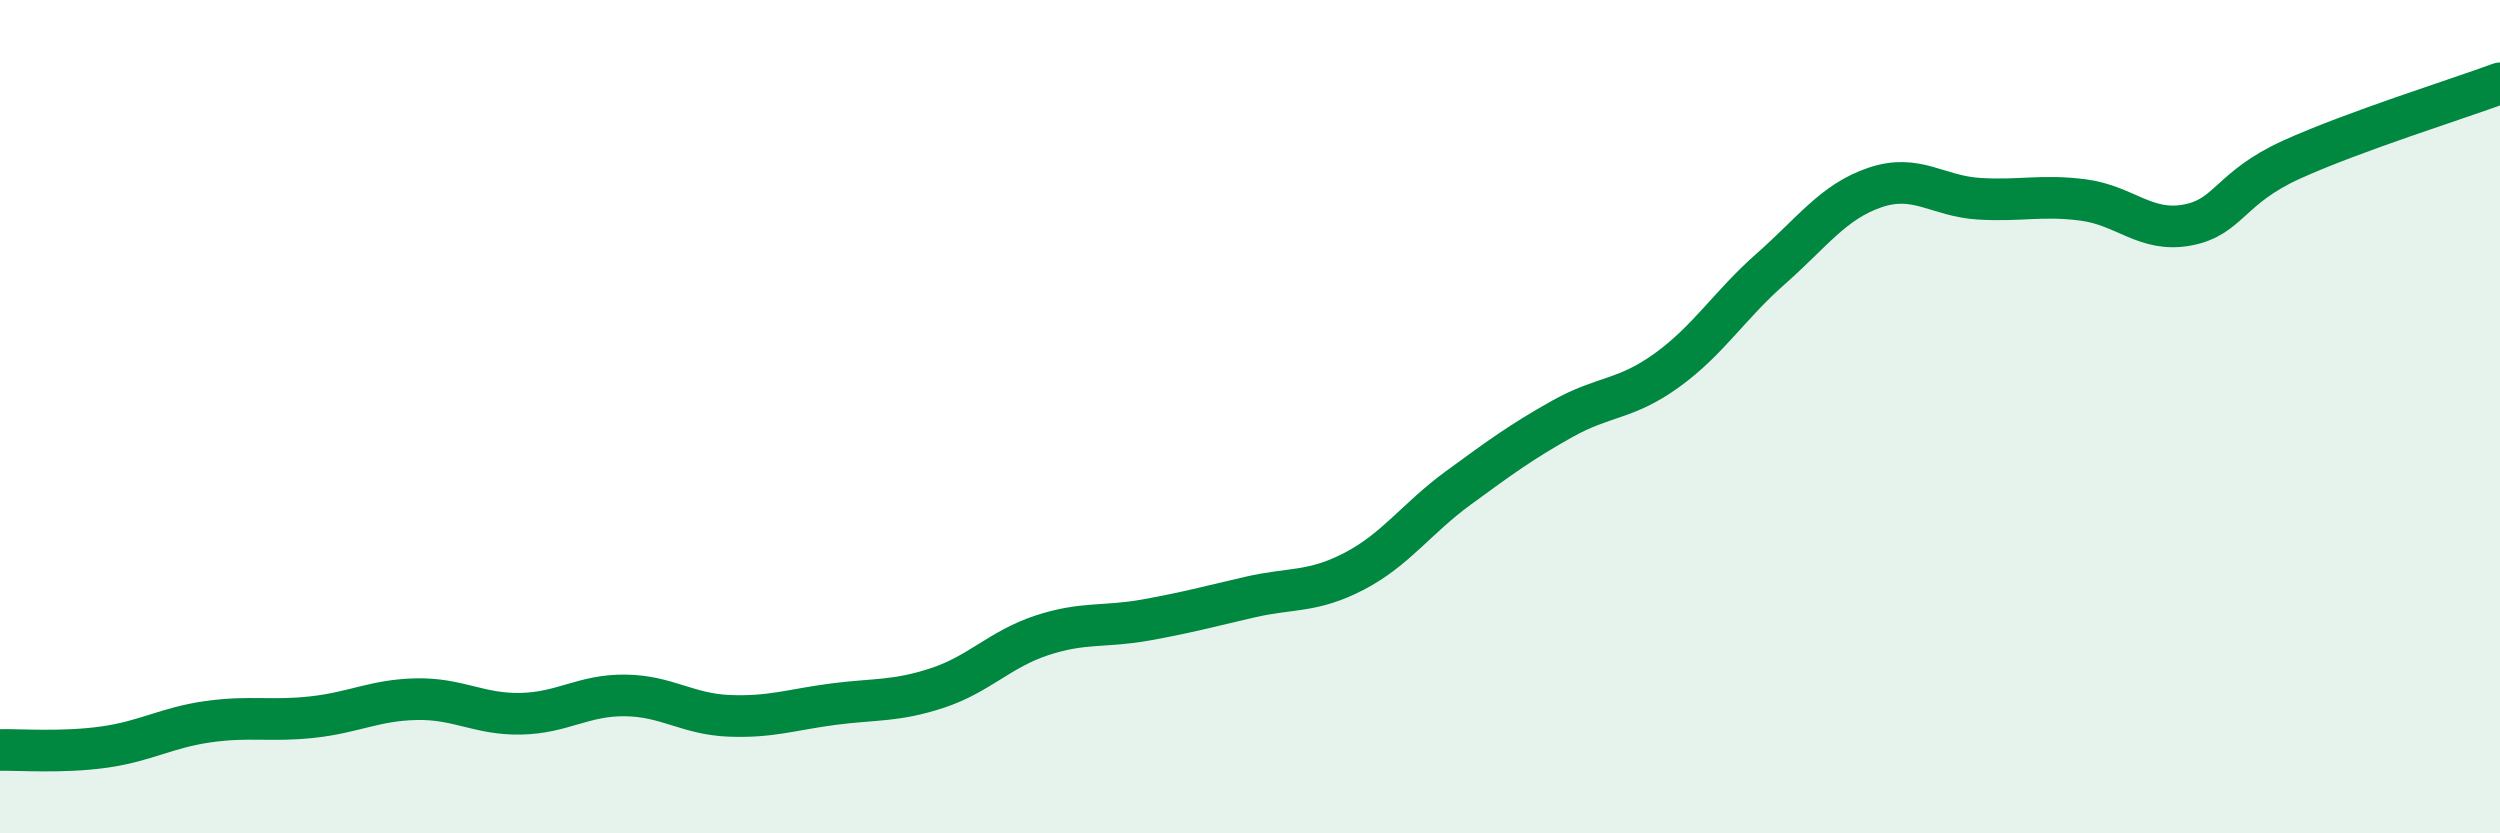
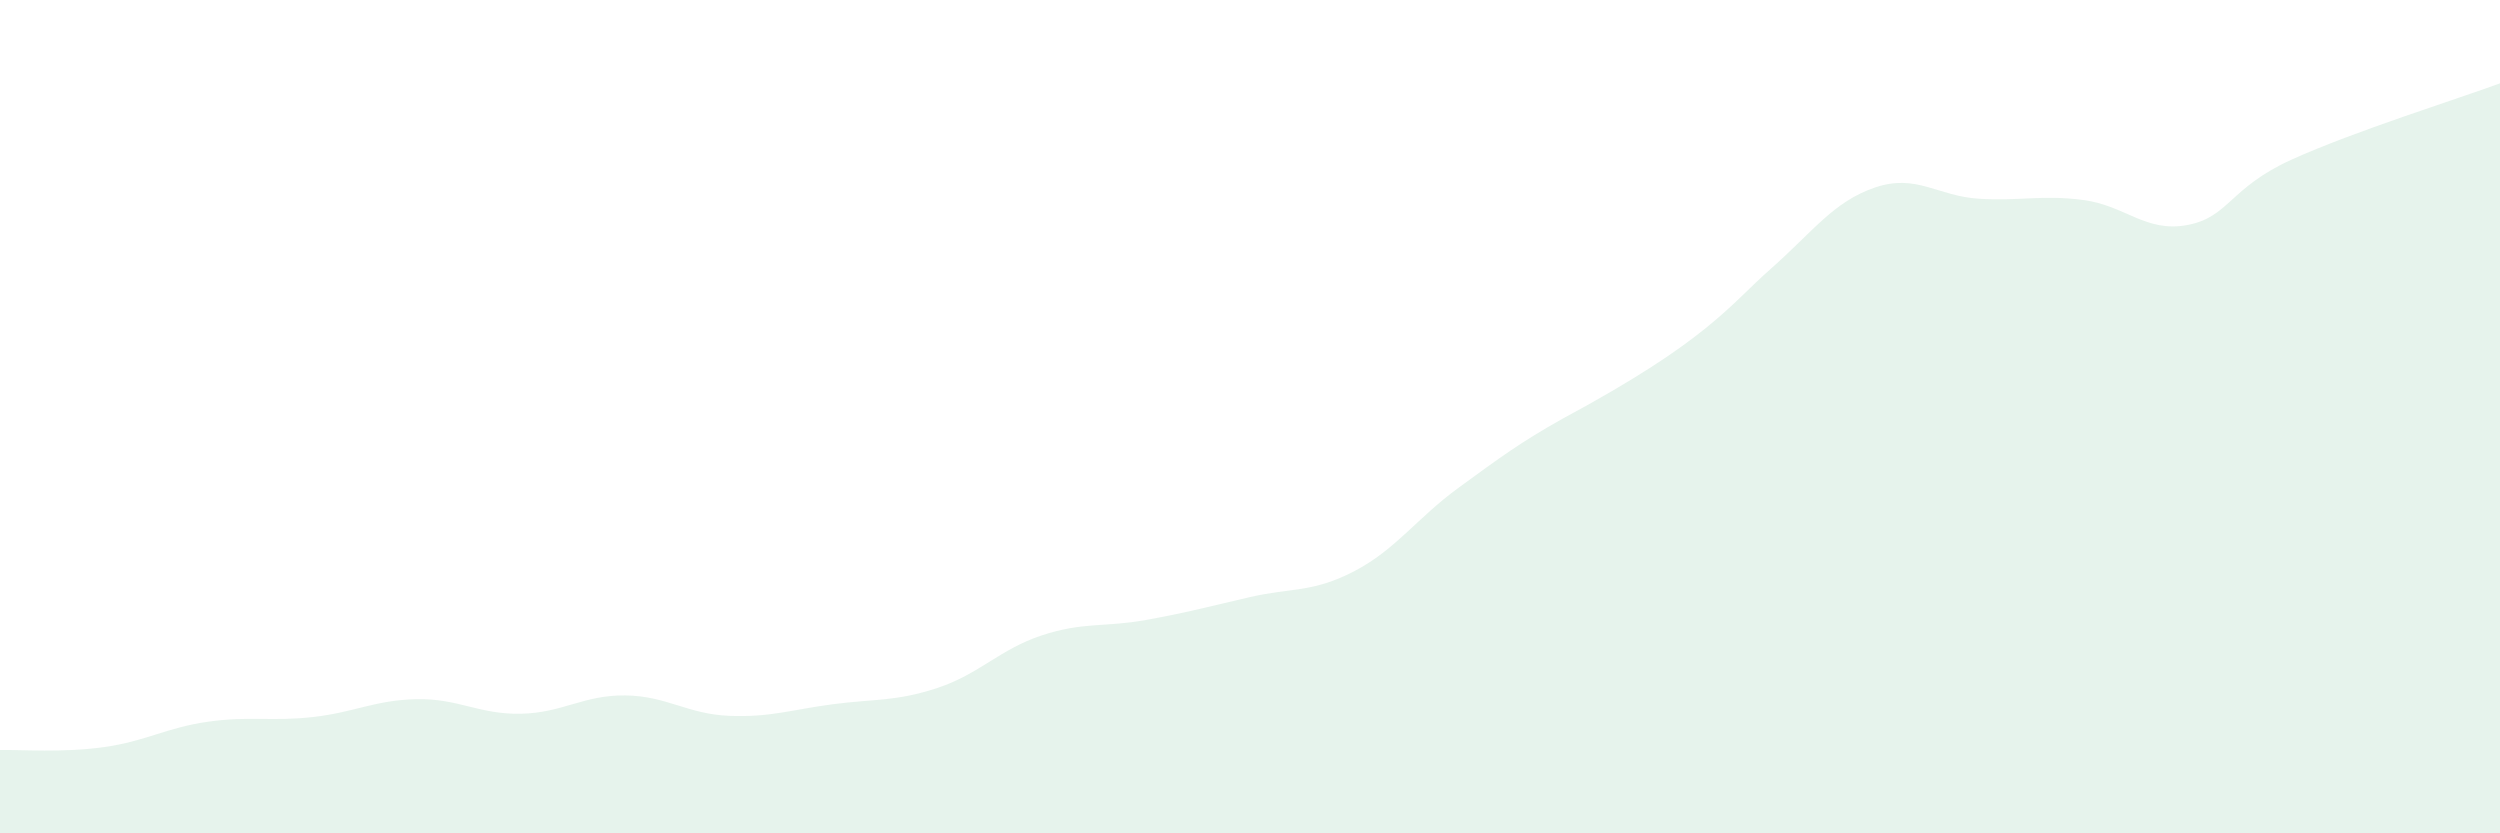
<svg xmlns="http://www.w3.org/2000/svg" width="60" height="20" viewBox="0 0 60 20">
-   <path d="M 0,18 C 0.5,17.99 1.5,18.07 2.5,17.93 C 3.5,17.79 4,17.46 5,17.32 C 6,17.18 6.5,17.32 7.5,17.21 C 8.5,17.1 9,16.8 10,16.78 C 11,16.76 11.5,17.15 12.5,17.13 C 13.5,17.11 14,16.68 15,16.69 C 16,16.7 16.5,17.14 17.5,17.18 C 18.5,17.22 19,17.03 20,16.9 C 21,16.77 21.5,16.84 22.5,16.51 C 23.5,16.18 24,15.58 25,15.25 C 26,14.92 26.5,15.06 27.5,14.88 C 28.5,14.7 29,14.56 30,14.33 C 31,14.1 31.5,14.23 32.5,13.71 C 33.5,13.19 34,12.44 35,11.71 C 36,10.98 36.5,10.61 37.5,10.05 C 38.5,9.49 39,9.61 40,8.89 C 41,8.17 41.5,7.33 42.5,6.45 C 43.5,5.57 44,4.84 45,4.5 C 46,4.16 46.5,4.71 47.5,4.77 C 48.5,4.83 49,4.67 50,4.8 C 51,4.93 51.5,5.59 52.5,5.4 C 53.5,5.21 53.5,4.51 55,3.83 C 56.5,3.15 59,2.37 60,2L60 20L0 20Z" fill="#008740" opacity="0.1" stroke-linecap="round" stroke-linejoin="round" />
-   <path d="M 0,18 C 0.5,17.99 1.5,18.07 2.5,17.93 C 3.5,17.79 4,17.46 5,17.32 C 6,17.18 6.5,17.32 7.5,17.21 C 8.5,17.1 9,16.8 10,16.78 C 11,16.76 11.5,17.15 12.5,17.13 C 13.5,17.11 14,16.68 15,16.69 C 16,16.7 16.5,17.14 17.5,17.18 C 18.5,17.22 19,17.03 20,16.9 C 21,16.77 21.5,16.84 22.5,16.51 C 23.5,16.18 24,15.58 25,15.25 C 26,14.92 26.5,15.06 27.5,14.88 C 28.5,14.7 29,14.56 30,14.33 C 31,14.1 31.5,14.23 32.5,13.71 C 33.5,13.19 34,12.44 35,11.71 C 36,10.98 36.5,10.61 37.5,10.05 C 38.5,9.49 39,9.61 40,8.89 C 41,8.17 41.5,7.33 42.5,6.45 C 43.5,5.57 44,4.84 45,4.5 C 46,4.16 46.5,4.71 47.5,4.77 C 48.5,4.83 49,4.67 50,4.8 C 51,4.93 51.5,5.59 52.5,5.4 C 53.5,5.21 53.5,4.51 55,3.83 C 56.5,3.15 59,2.37 60,2" stroke="#008740" stroke-width="1" fill="none" stroke-linecap="round" stroke-linejoin="round" />
+   <path d="M 0,18 C 0.5,17.99 1.5,18.07 2.5,17.93 C 3.5,17.79 4,17.46 5,17.32 C 6,17.18 6.5,17.32 7.5,17.21 C 8.5,17.1 9,16.8 10,16.78 C 11,16.76 11.5,17.15 12.5,17.13 C 13.5,17.11 14,16.68 15,16.69 C 16,16.7 16.5,17.14 17.5,17.18 C 18.5,17.22 19,17.03 20,16.9 C 21,16.77 21.5,16.84 22.5,16.51 C 23.5,16.18 24,15.58 25,15.25 C 26,14.92 26.5,15.06 27.5,14.88 C 28.5,14.7 29,14.56 30,14.33 C 31,14.1 31.5,14.23 32.5,13.71 C 33.5,13.19 34,12.44 35,11.71 C 36,10.98 36.5,10.61 37.5,10.05 C 41,8.17 41.5,7.33 42.5,6.45 C 43.5,5.57 44,4.84 45,4.5 C 46,4.16 46.5,4.71 47.5,4.77 C 48.5,4.83 49,4.67 50,4.8 C 51,4.93 51.5,5.59 52.5,5.4 C 53.5,5.21 53.5,4.51 55,3.83 C 56.5,3.15 59,2.37 60,2L60 20L0 20Z" fill="#008740" opacity="0.1" stroke-linecap="round" stroke-linejoin="round" />
</svg>